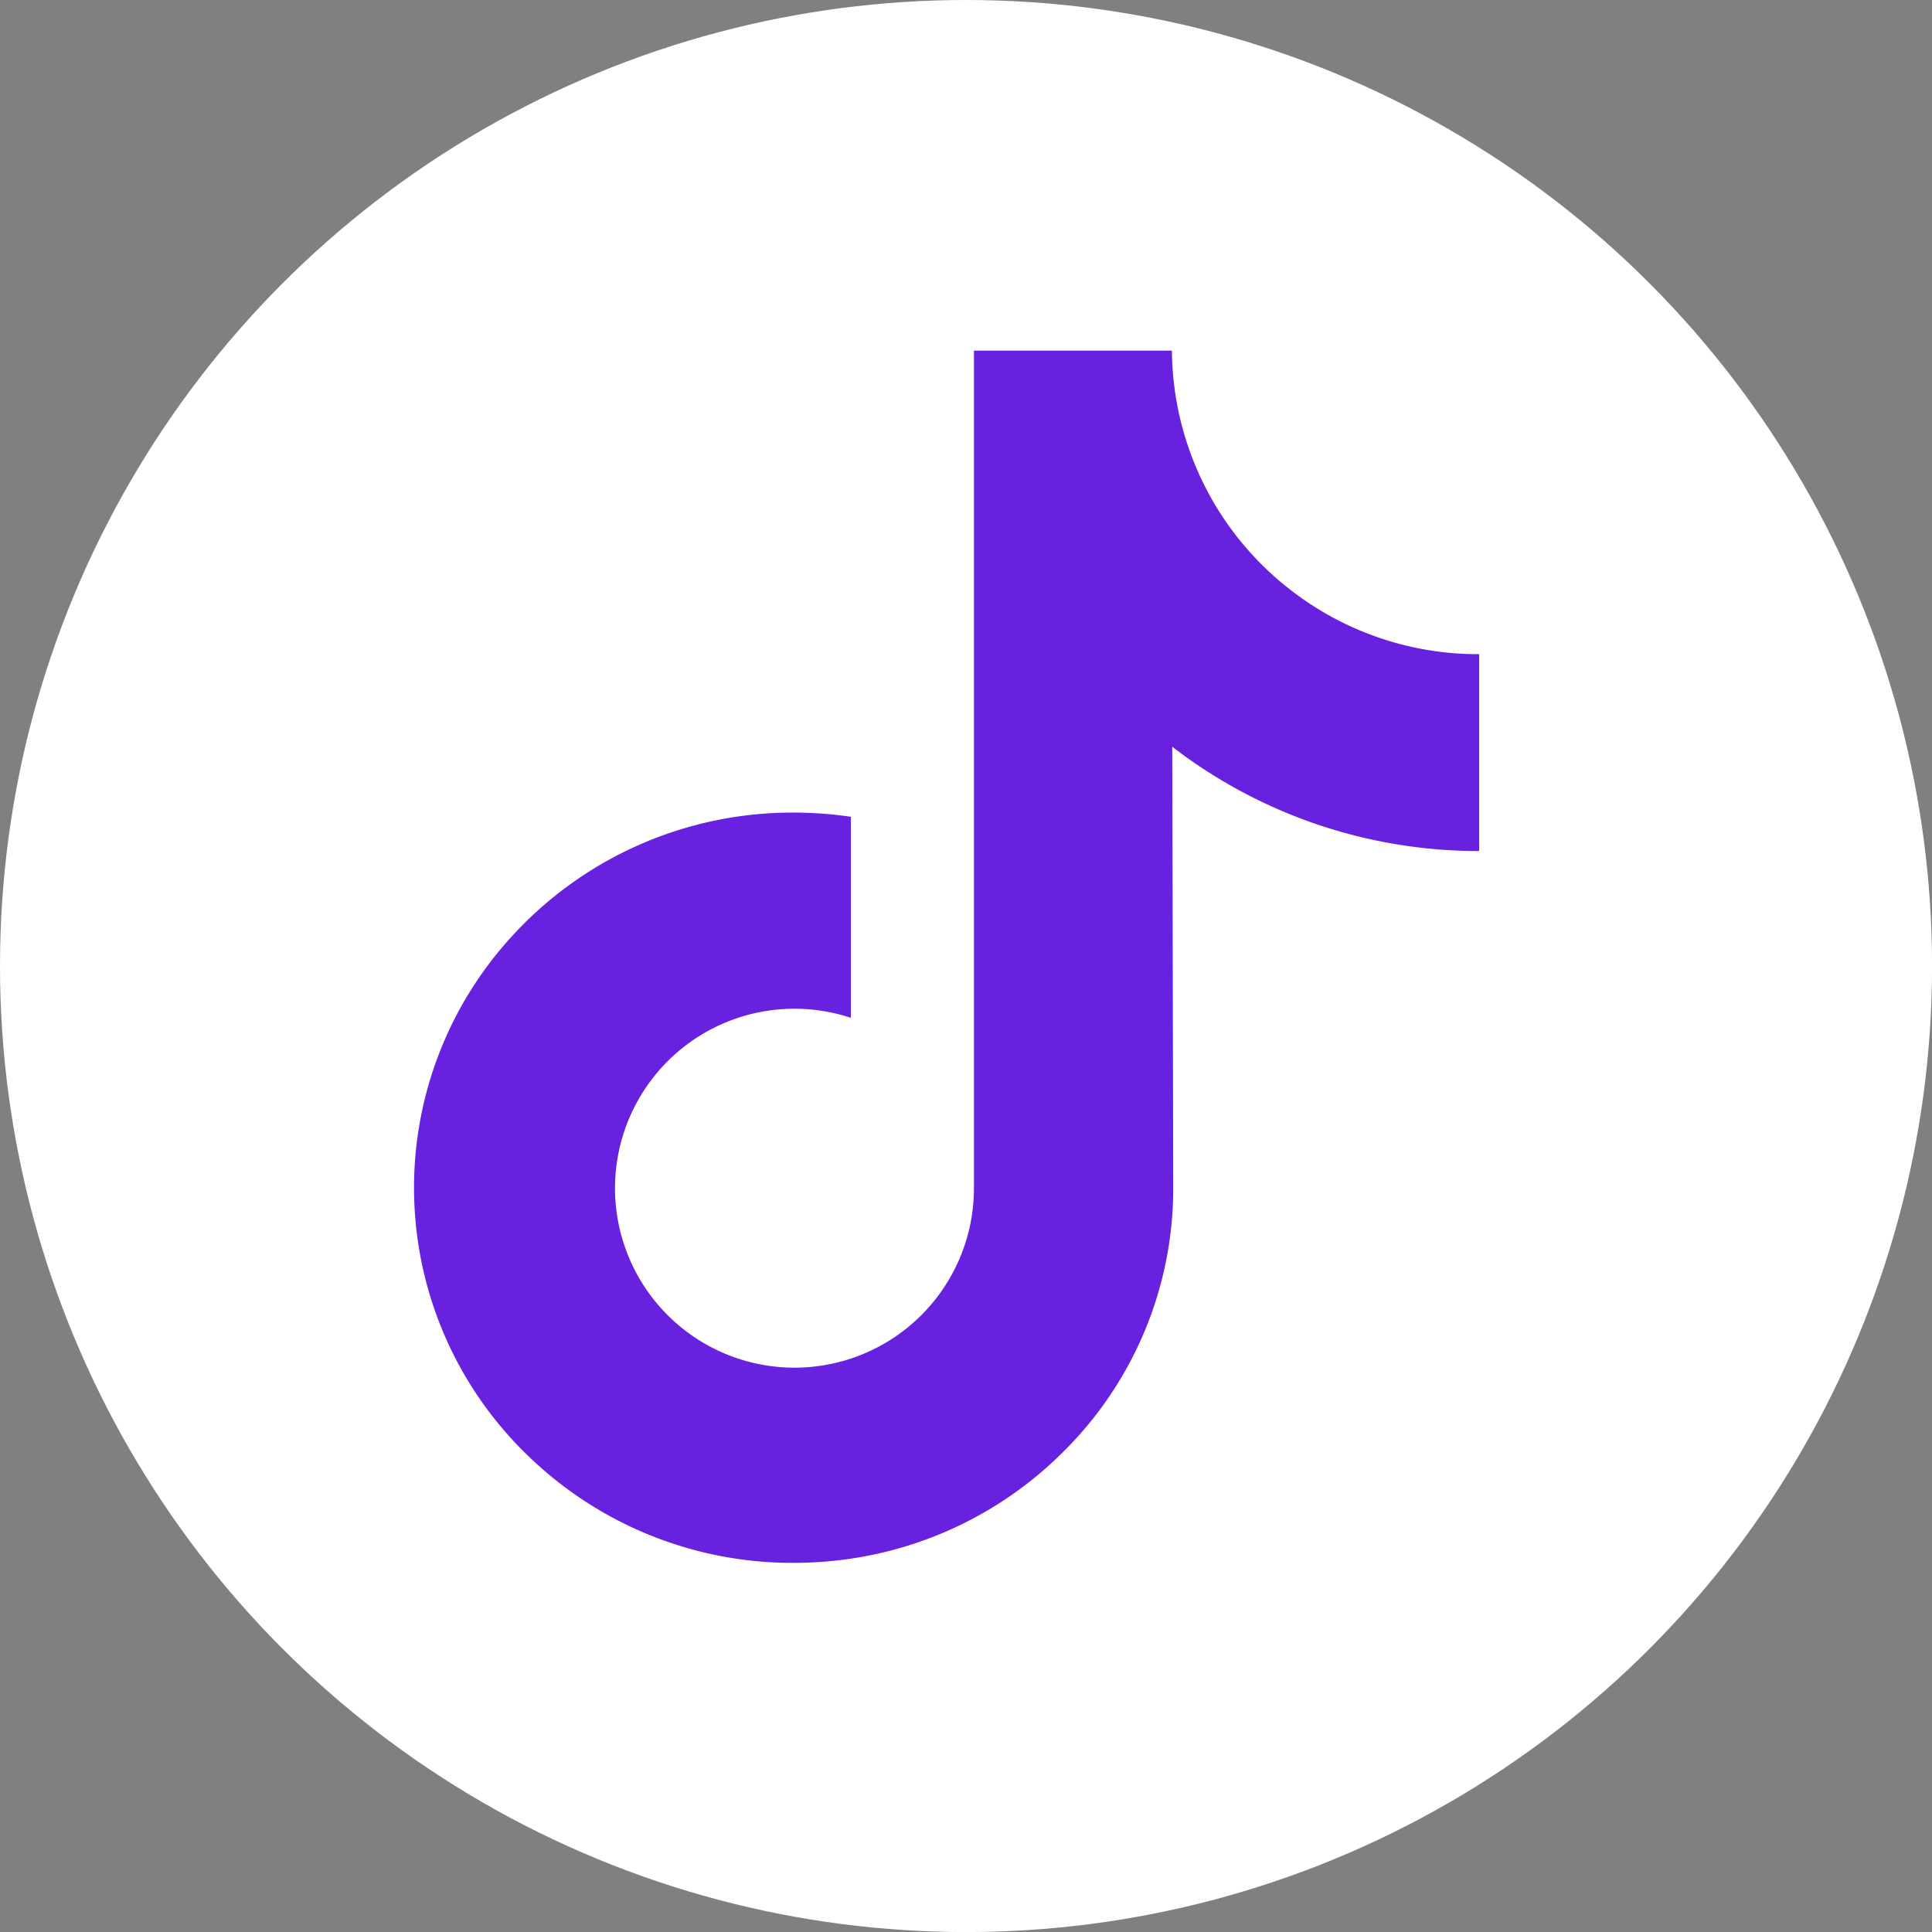
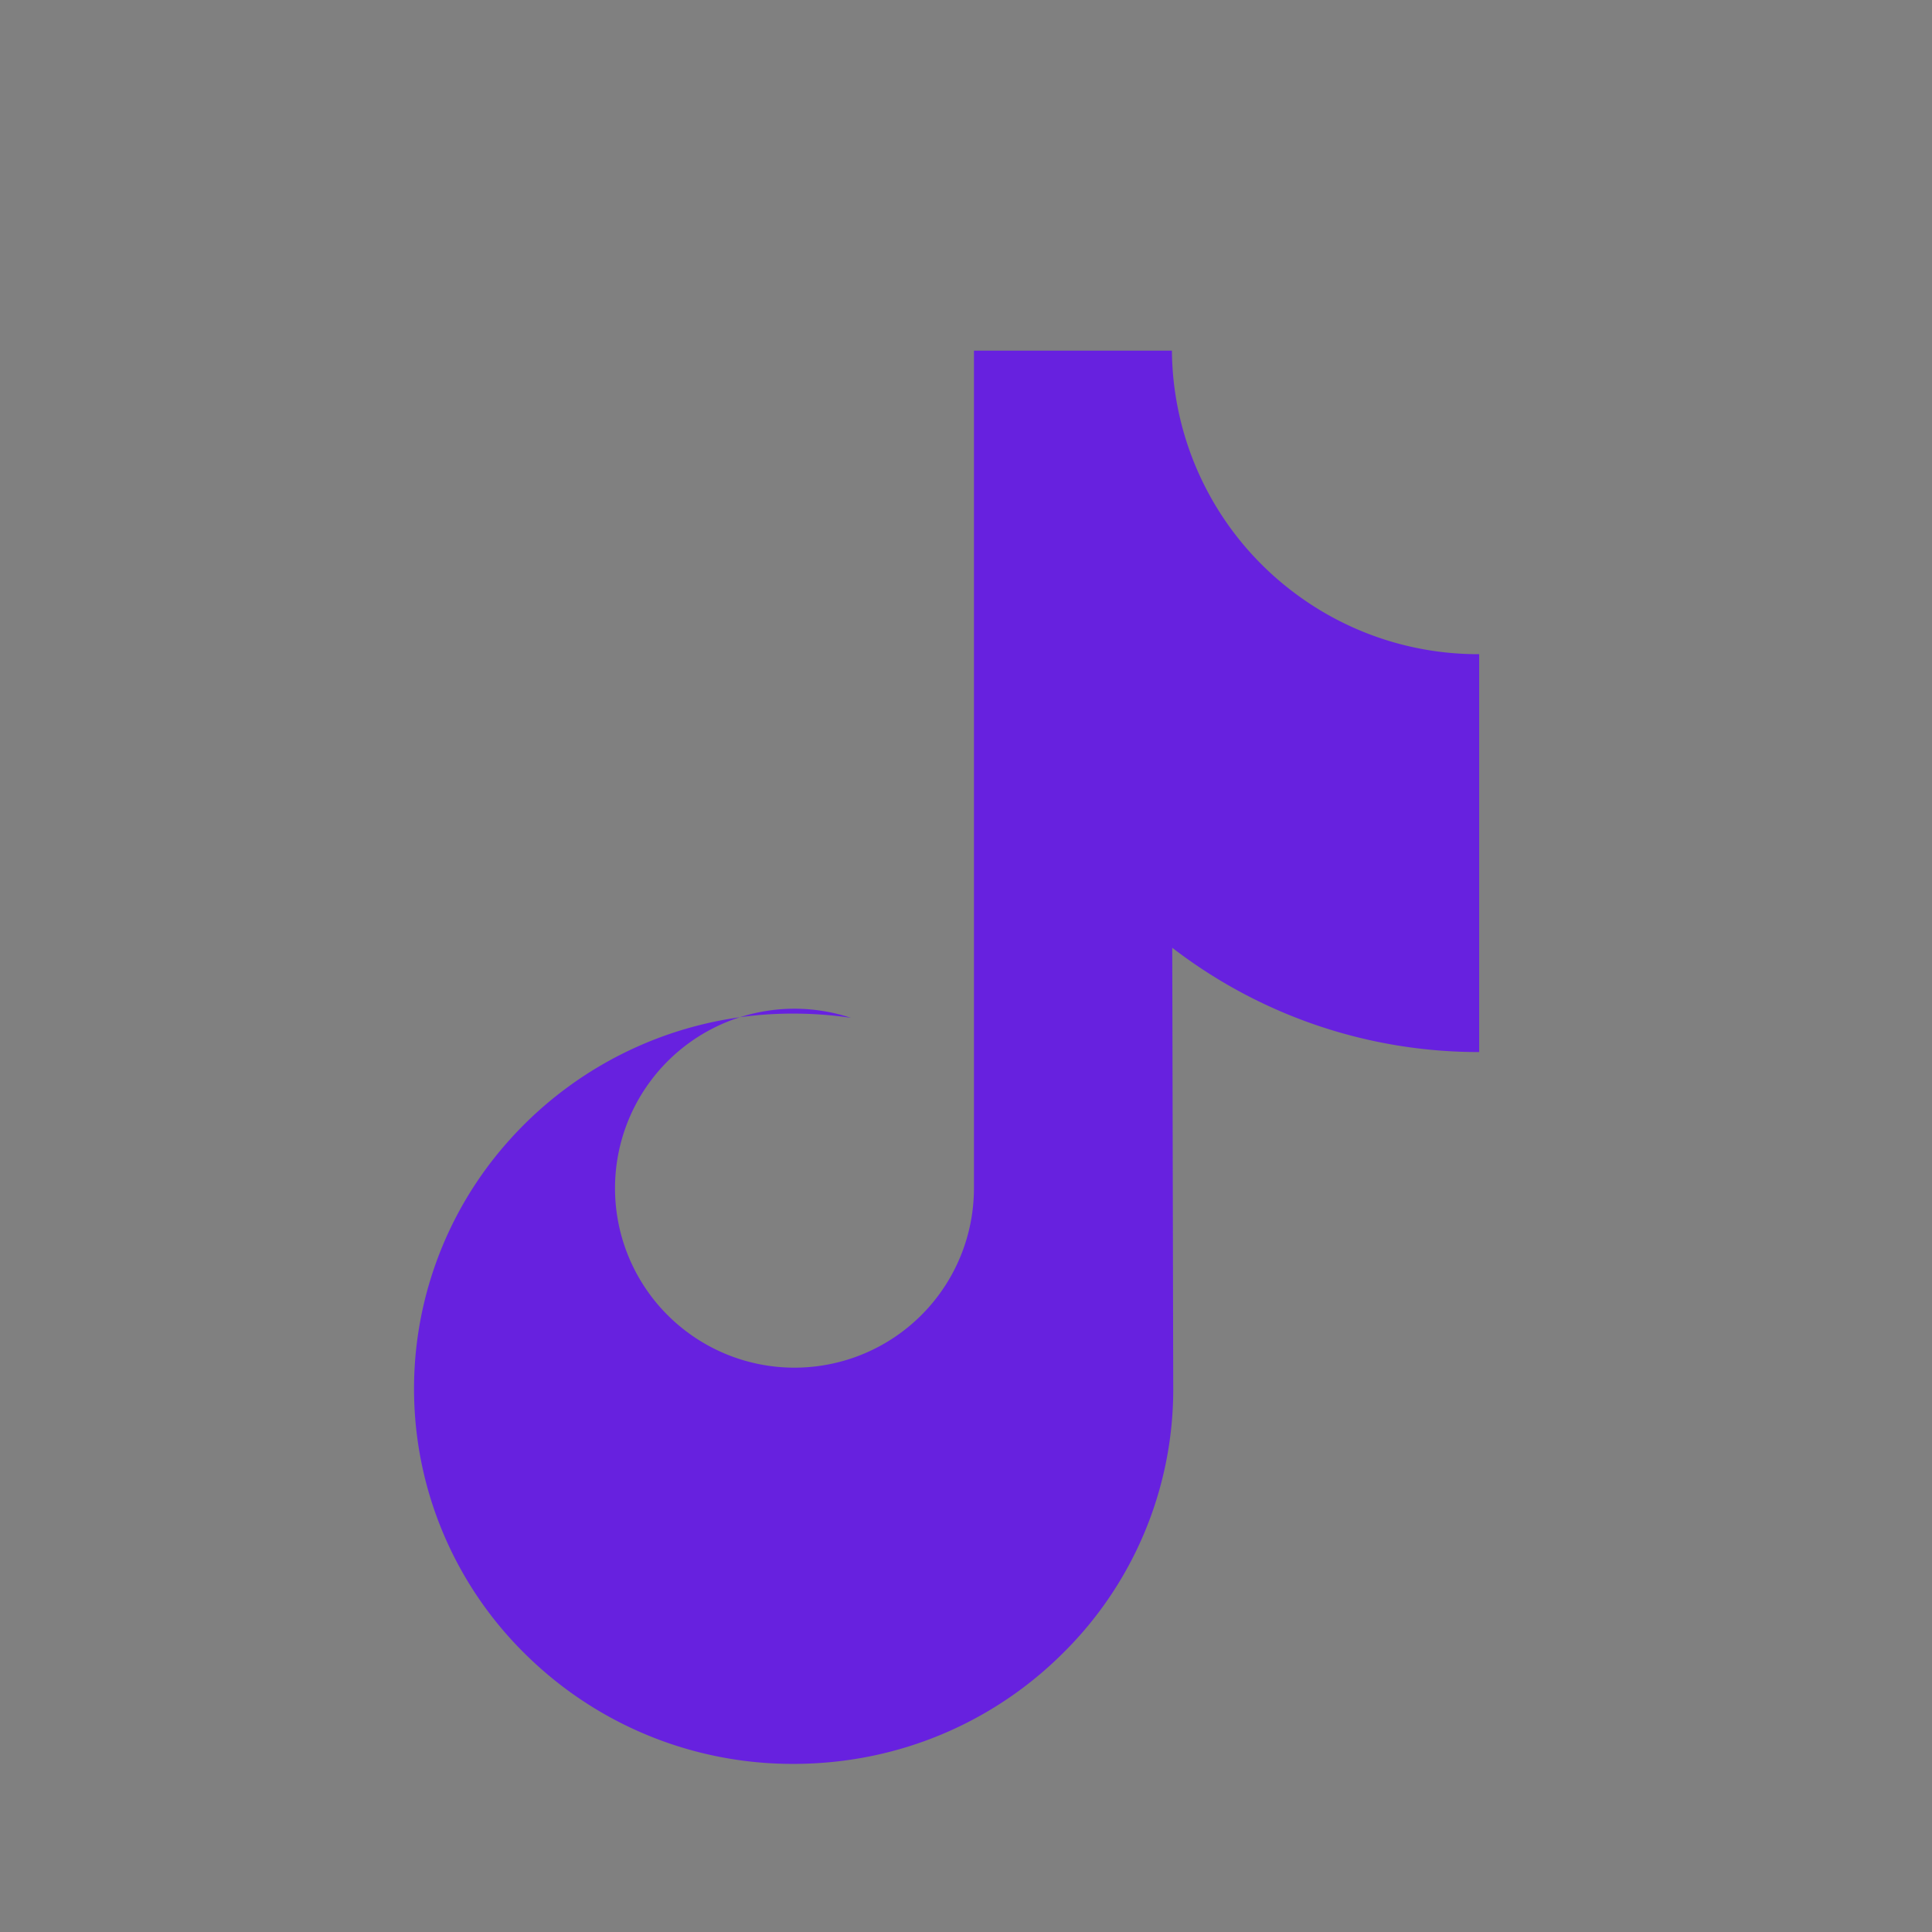
<svg xmlns="http://www.w3.org/2000/svg" width="34.879" height="34.879" viewBox="0 0 34.879 34.879">
  <rect x="0" y="0" width="34.879" height="34.879" fill="#808080" stroke="none" />
  <g id="Group_1429" data-name="Group 1429" transform="translate(-1696.121 -9423.561)">
-     <circle id="Ellipse_310" data-name="Ellipse 310" cx="17.44" cy="17.44" r="17.44" transform="translate(1696.121 9423.561)" fill="#fff" />
    <g id="Group_1164" data-name="Group 1164" transform="translate(1703.594 9429.891)">
-       <path id="Path_1795" data-name="Path 1795" d="M50.643,5.87A5.515,5.515,0,0,1,47.31,4.757,5.516,5.516,0,0,1,45.107.39H41.533v9.765l0,5.349a3.24,3.24,0,1,1-2.222-3.069V8.806a7.032,7.032,0,0,0-1.031-.076,6.853,6.853,0,0,0-5.149,2.3,6.716,6.716,0,0,0,.3,9.261,6.972,6.972,0,0,0,.646.564,6.854,6.854,0,0,0,4.2,1.42,7.032,7.032,0,0,0,1.031-.076,6.83,6.83,0,0,0,3.816-1.908,6.691,6.691,0,0,0,2.007-4.762l-.018-7.988a9.056,9.056,0,0,0,5.541,1.883V5.87Z" transform="translate(-31.423 -0.39)" fill="#6721df" />
+       <path id="Path_1795" data-name="Path 1795" d="M50.643,5.87A5.515,5.515,0,0,1,47.31,4.757,5.516,5.516,0,0,1,45.107.39H41.533v9.765l0,5.349a3.24,3.24,0,1,1-2.222-3.069a7.032,7.032,0,0,0-1.031-.076,6.853,6.853,0,0,0-5.149,2.3,6.716,6.716,0,0,0,.3,9.261,6.972,6.972,0,0,0,.646.564,6.854,6.854,0,0,0,4.2,1.42,7.032,7.032,0,0,0,1.031-.076,6.83,6.83,0,0,0,3.816-1.908,6.691,6.691,0,0,0,2.007-4.762l-.018-7.988a9.056,9.056,0,0,0,5.541,1.883V5.87Z" transform="translate(-31.423 -0.39)" fill="#6721df" />
    </g>
  </g>
</svg>